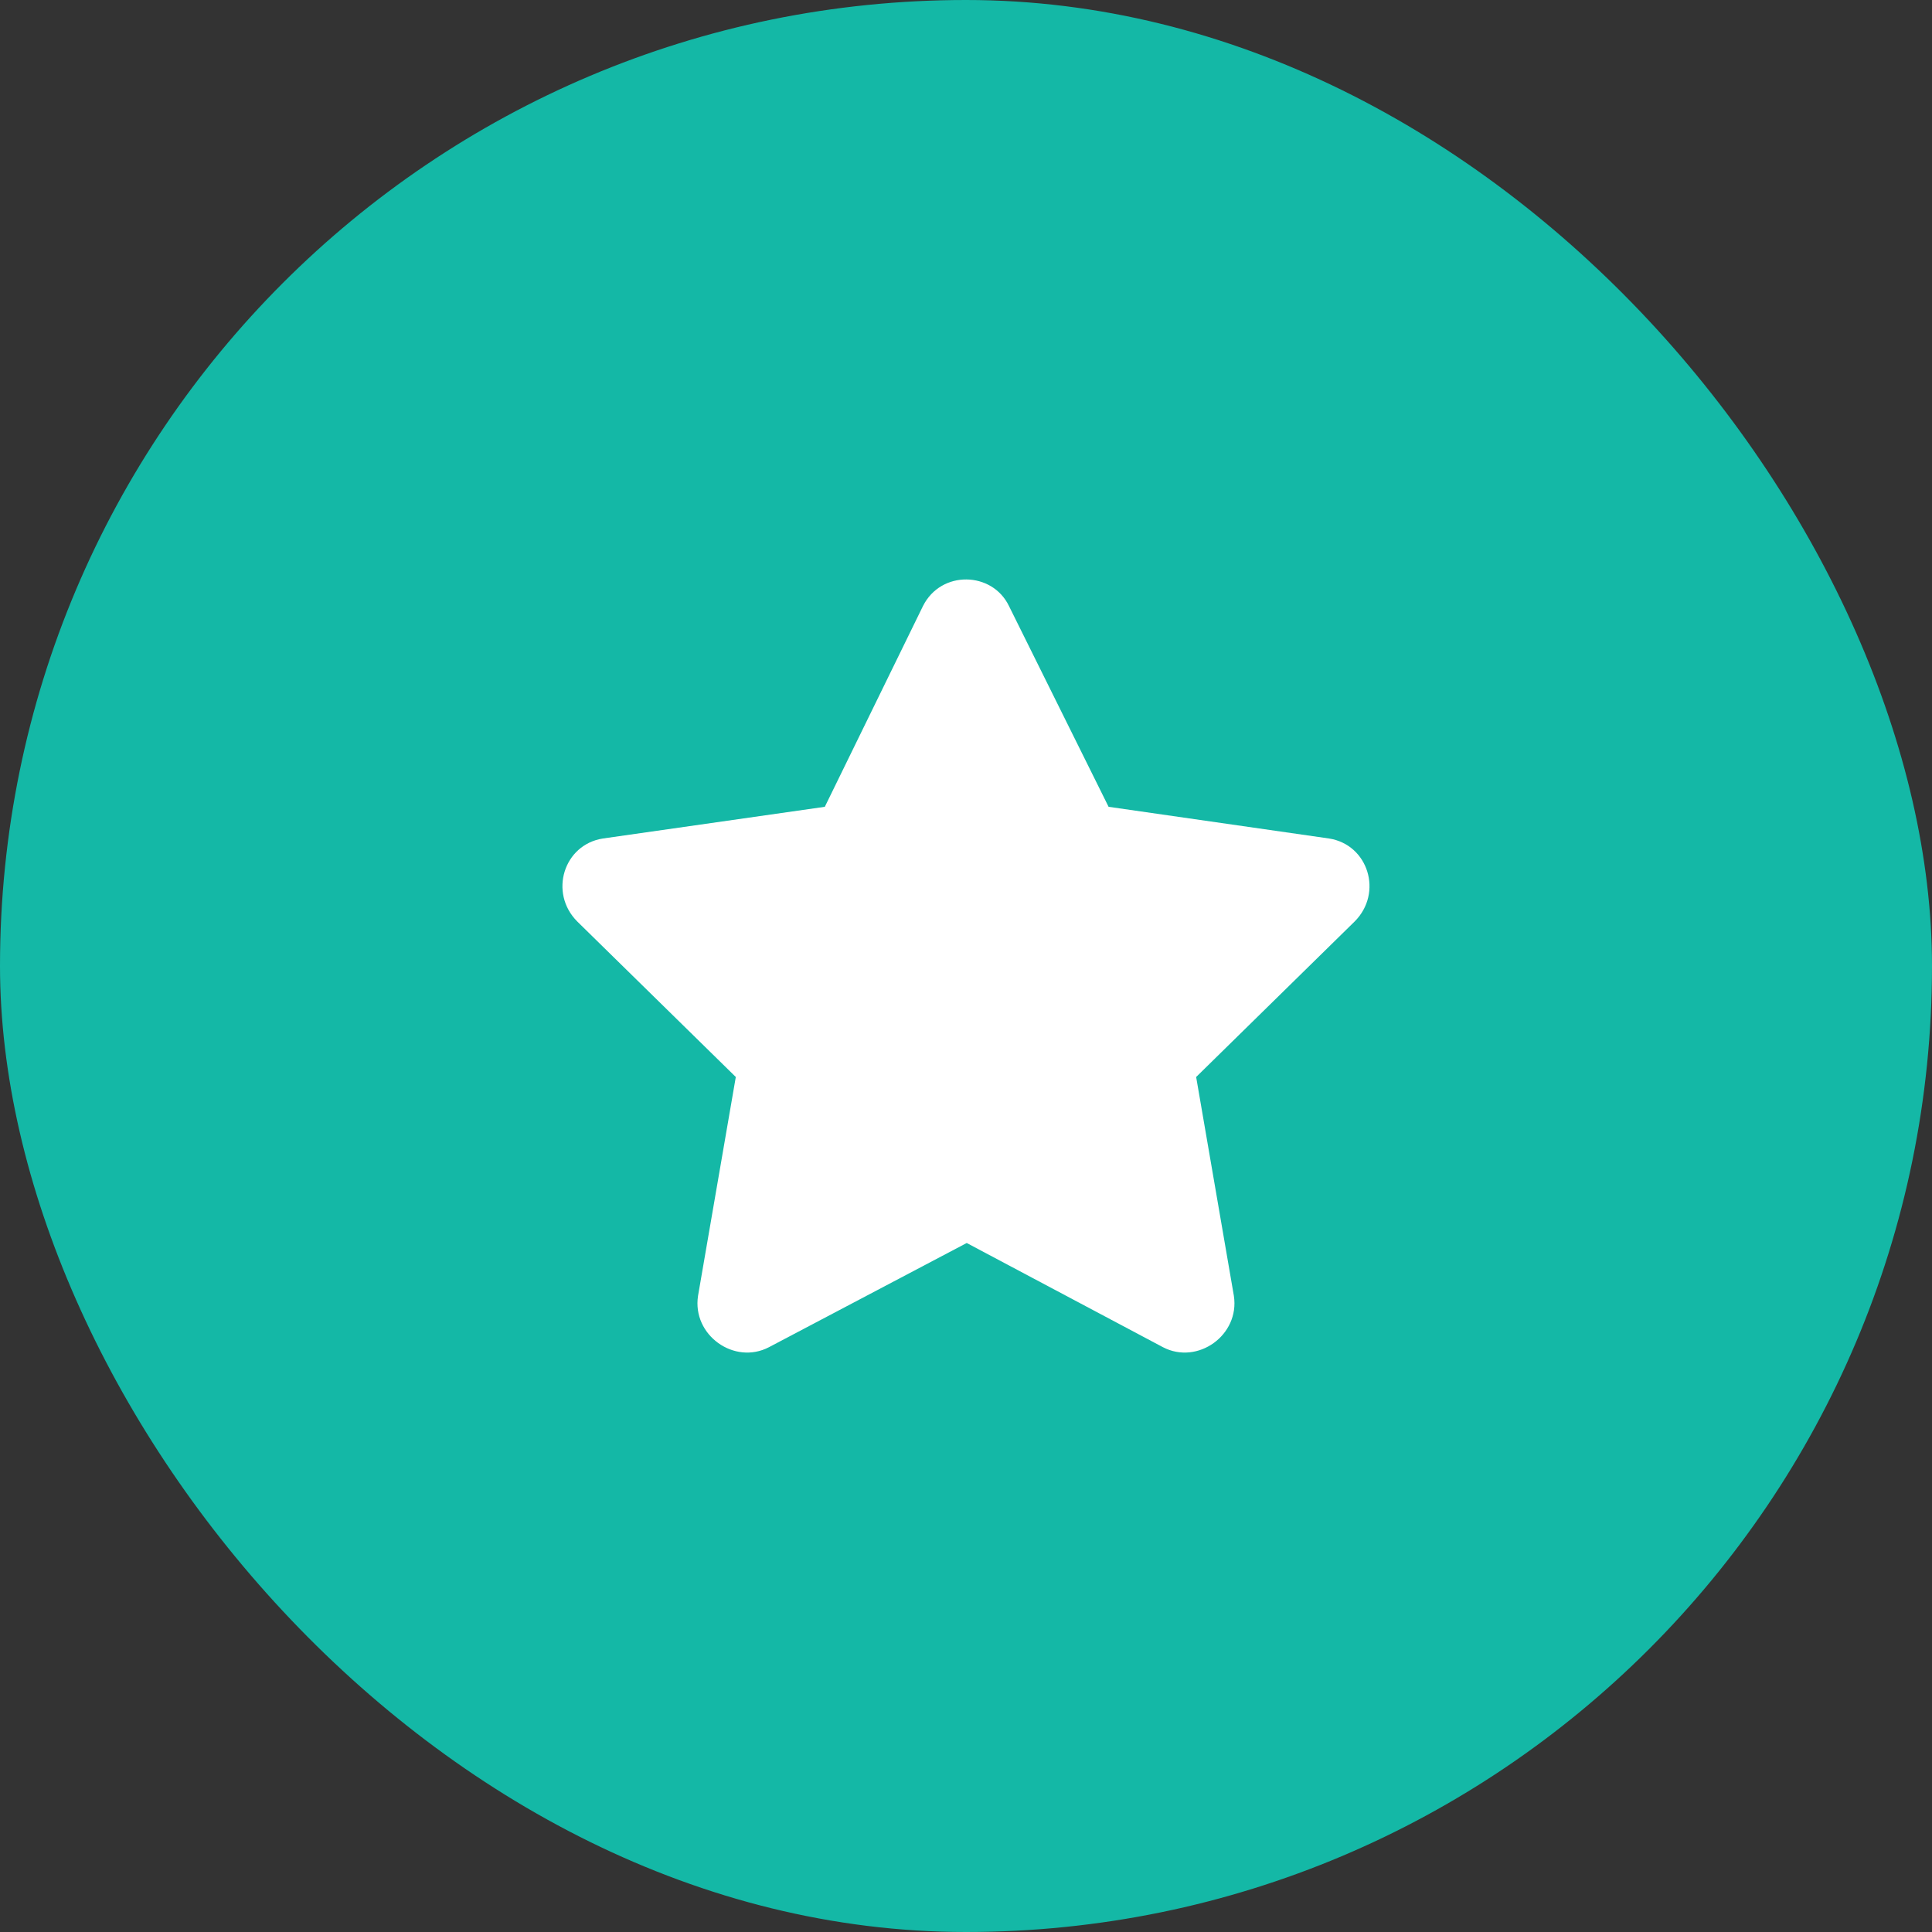
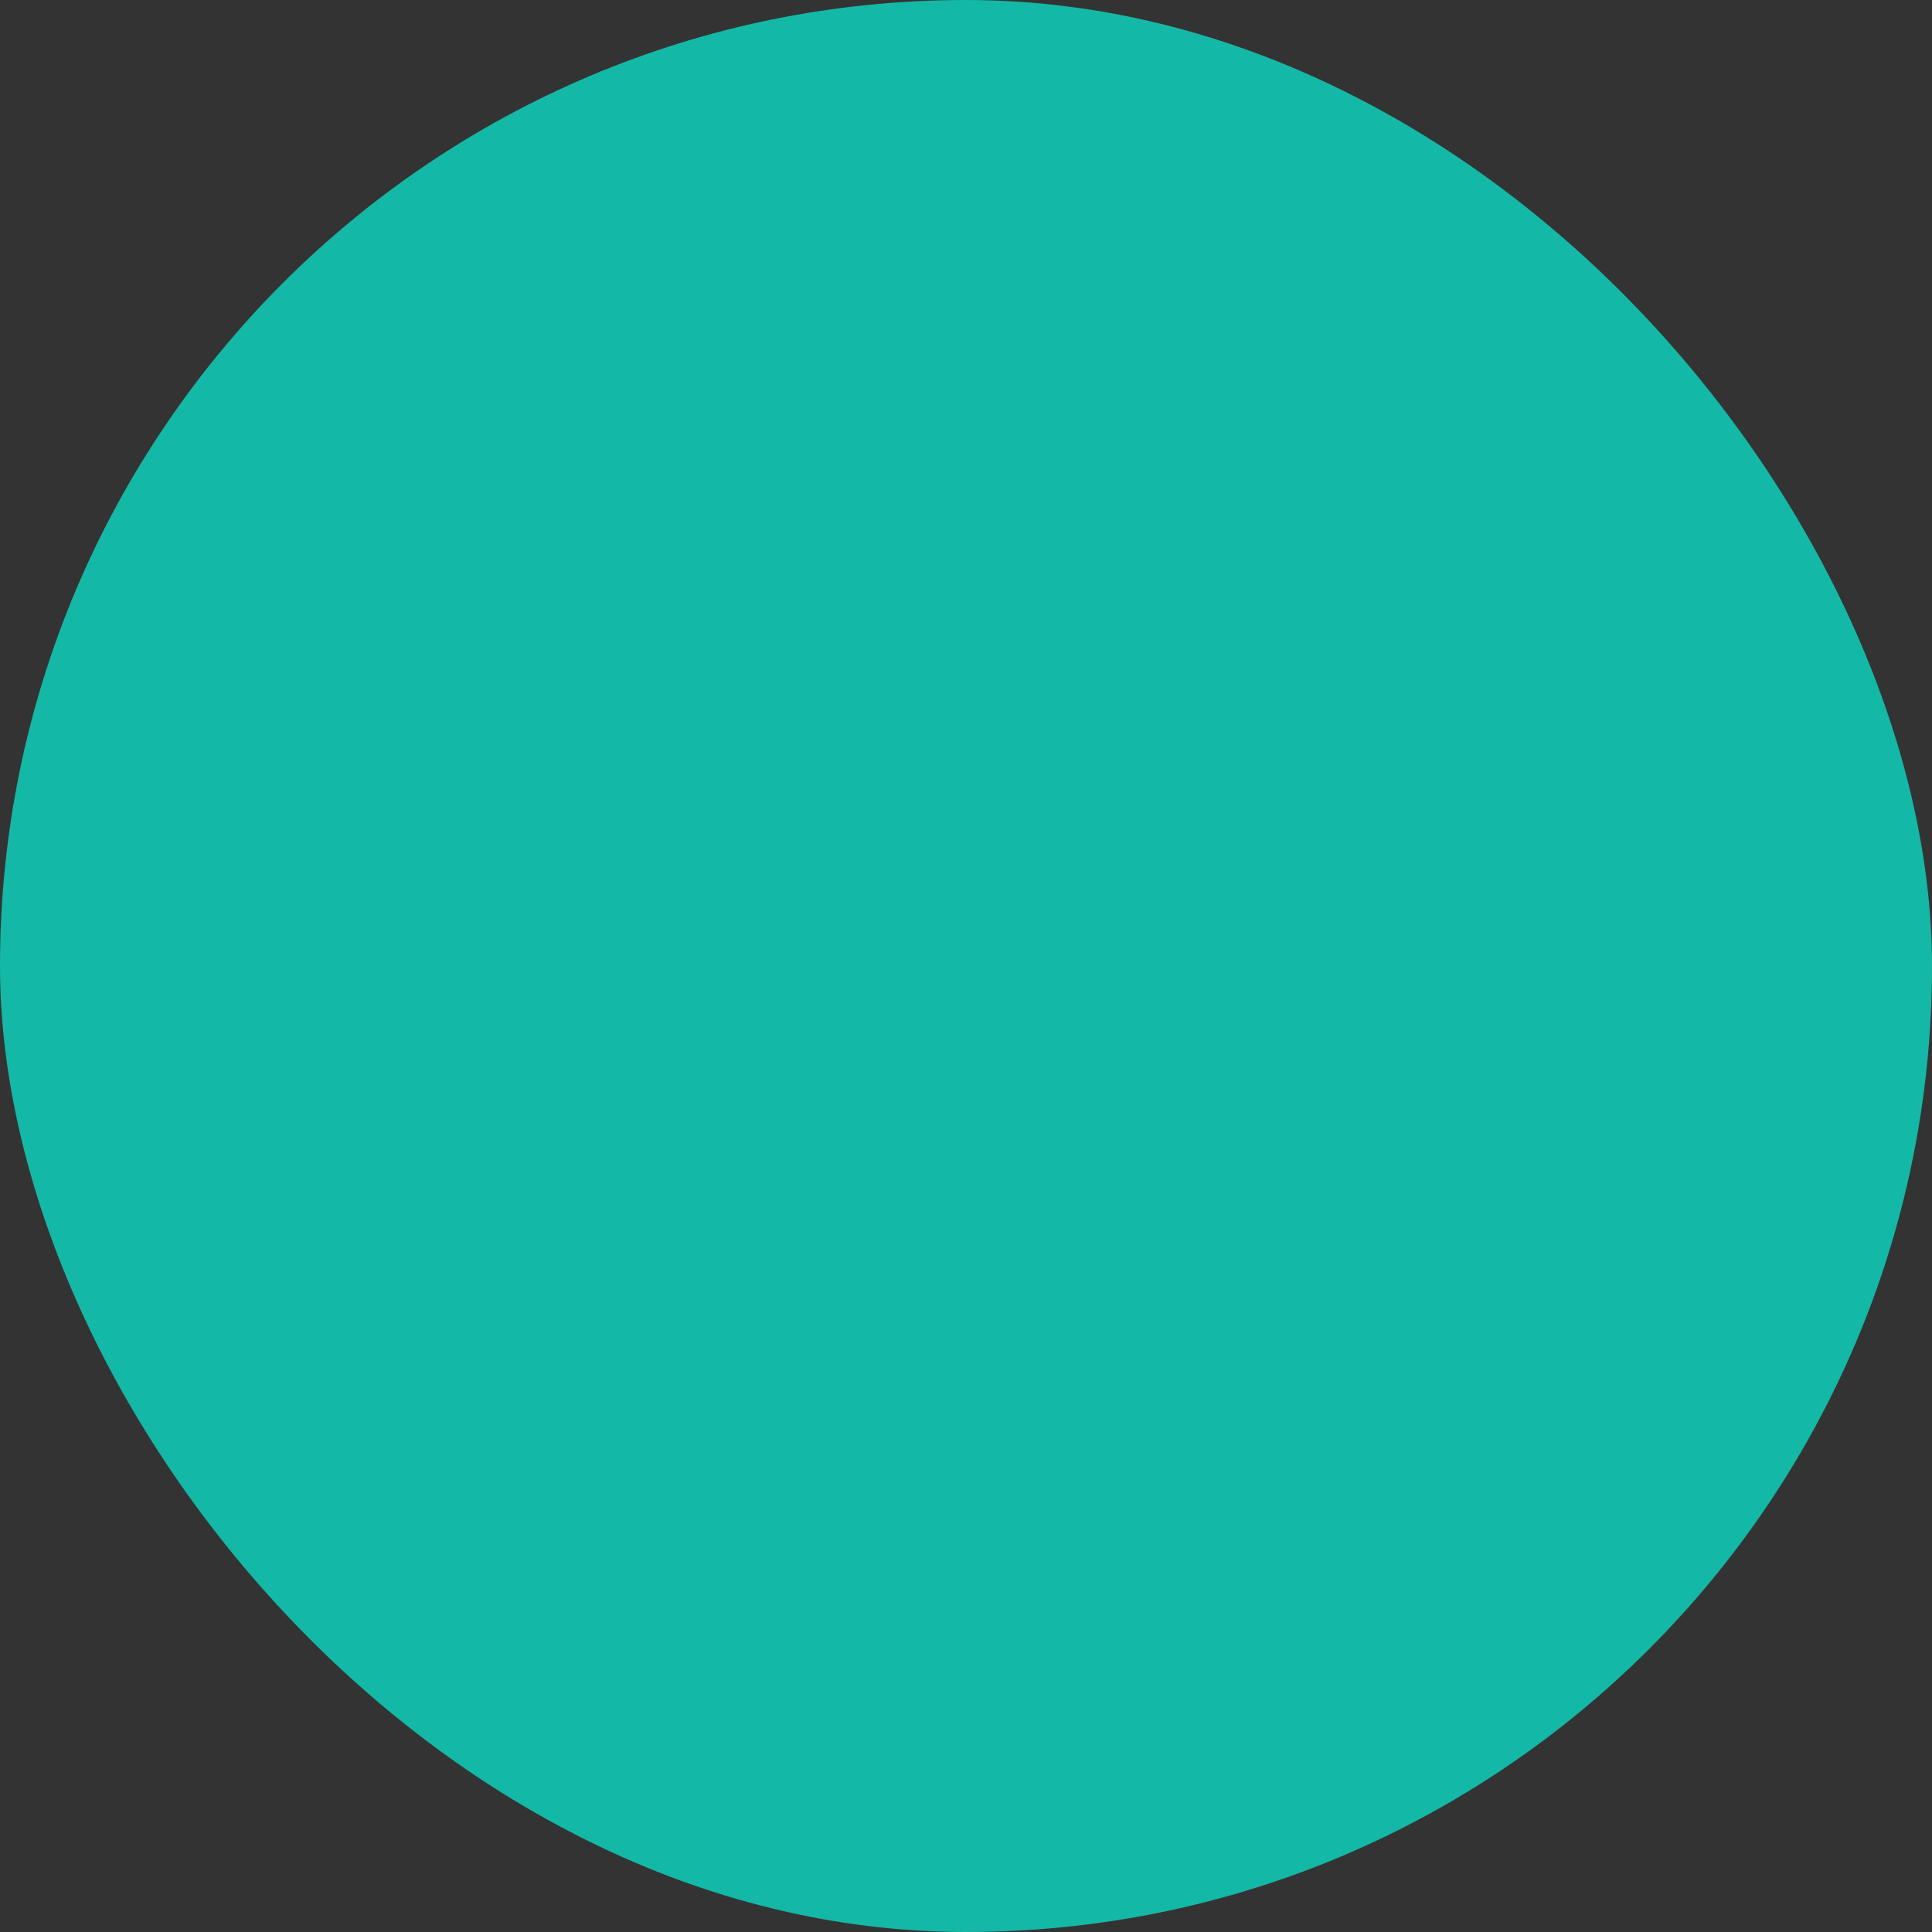
<svg xmlns="http://www.w3.org/2000/svg" width="40" height="40" viewBox="0 0 40 40" fill="none">
  <rect x="0" y="0" width="40" height="40" fill="#333333" stroke="none" />
  <rect width="40" height="40" rx="20" fill="#14B8A6" />
-   <path d="M19.109 12.548C19.484 11.798 20.546 11.829 20.89 12.548L22.952 16.704L27.515 17.36C28.327 17.485 28.64 18.485 28.046 19.079L24.765 22.298L25.546 26.829C25.671 27.642 24.796 28.267 24.077 27.892L20.015 25.735L15.921 27.892C15.202 28.267 14.327 27.642 14.452 26.829L15.234 22.298L11.952 19.079C11.359 18.485 11.671 17.485 12.484 17.36L17.077 16.704L19.109 12.548Z" fill="white" />
</svg>